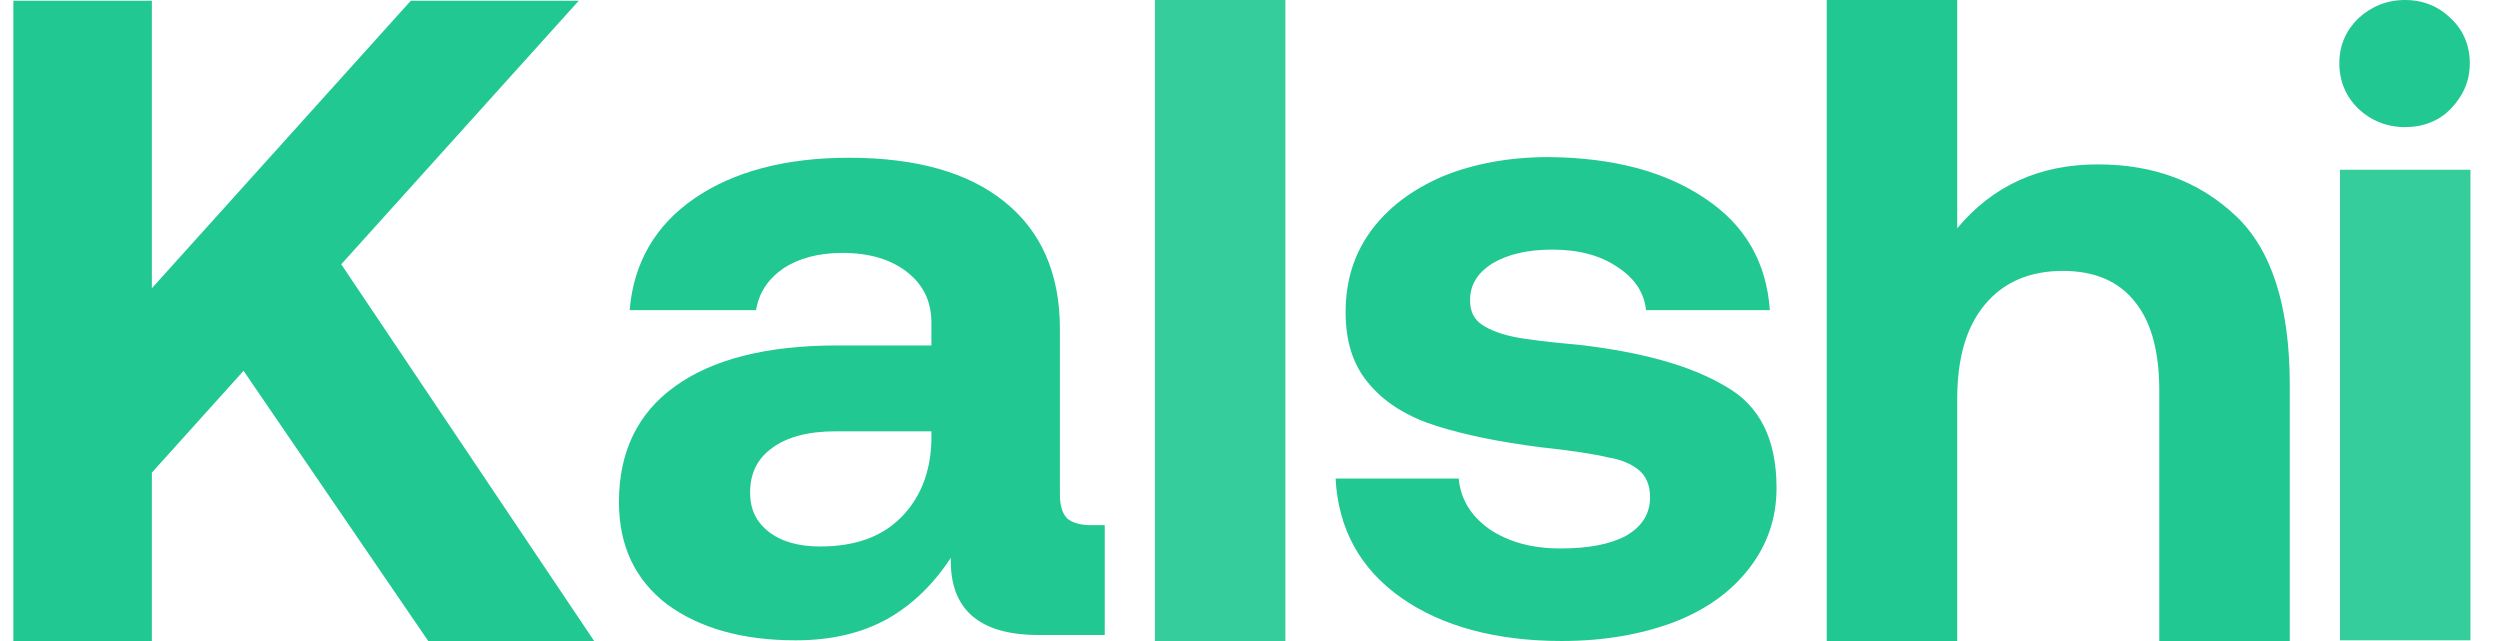
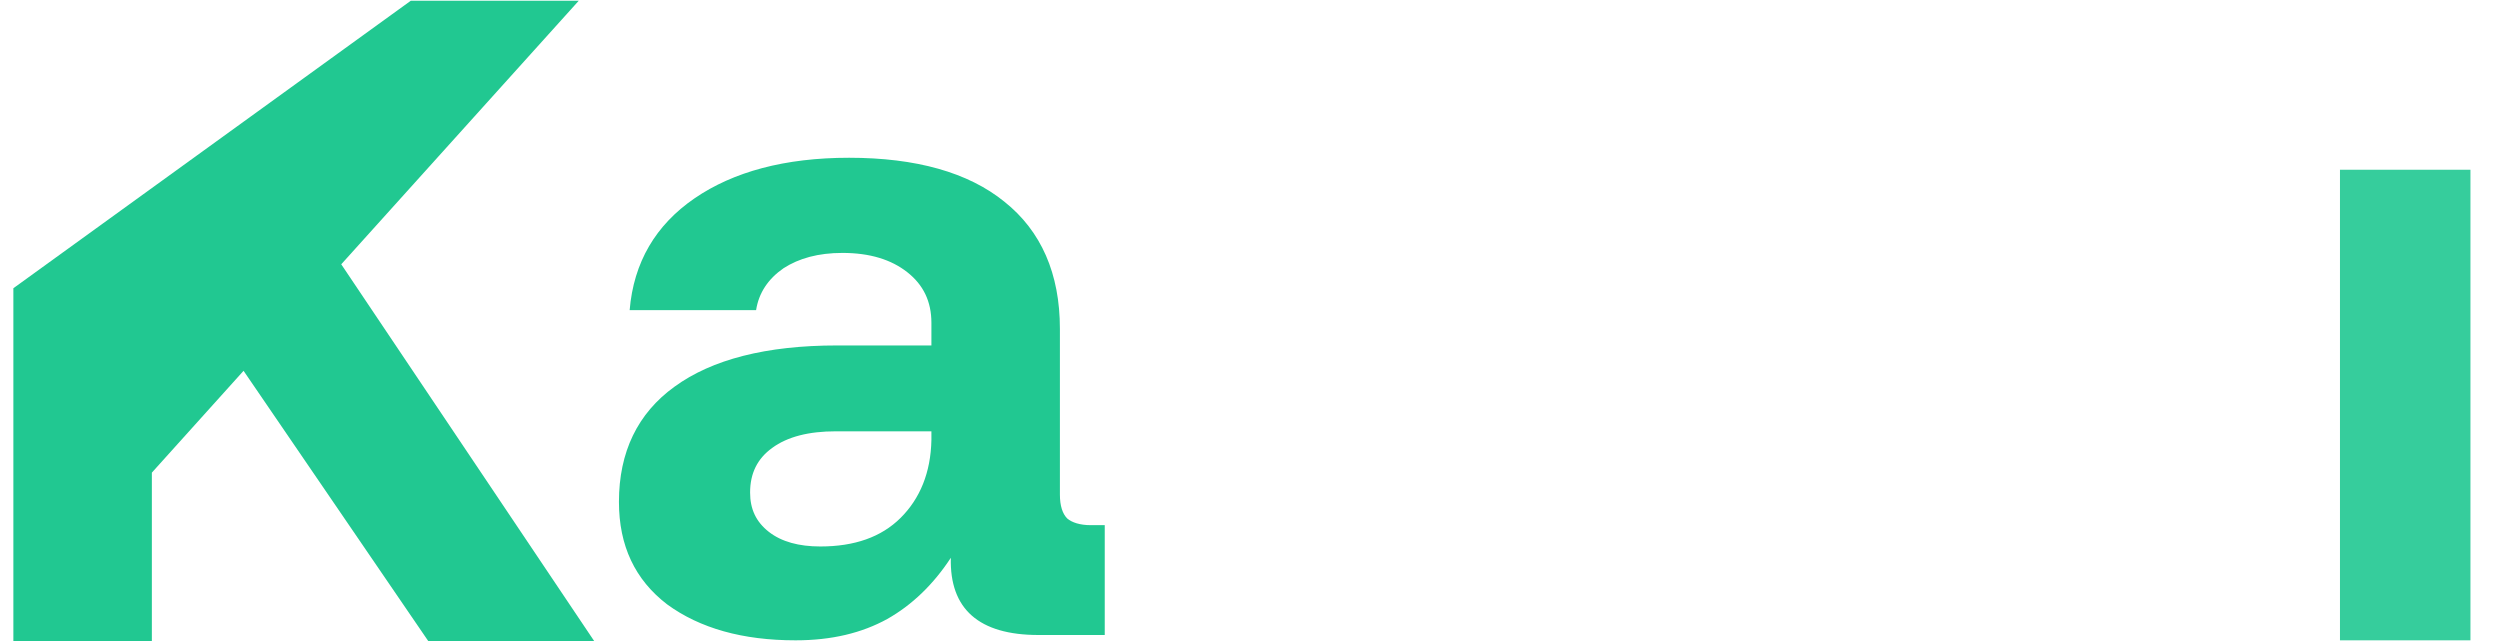
<svg xmlns="http://www.w3.org/2000/svg" width="78" height="20px" viewBox="0 0 78 20" fill="none" style="padding: 12px; margin: -12px; color: #09C285; overflow: visible;">
-   <path d="M40.104 0H36.033V19.999H40.104V0Z" fill-opacity="0.9" fill="#21c891" />
-   <path d="M0.417 0.022H4.738V8.993L12.818 0.022H18.058L10.647 8.246L18.538 20H13.361L7.599 11.569L4.738 14.746V20H0.417V0.022Z" fill="#21c891" />
+   <path d="M0.417 0.022V8.993L12.818 0.022H18.058L10.647 8.246L18.538 20H13.361L7.599 11.569L4.738 14.746V20H0.417V0.022Z" fill="#21c891" />
  <path fill-rule="evenodd" clip-rule="evenodd" d="M34.468 19.812H32.401C30.543 19.812 29.624 19.002 29.666 17.403C29.123 18.233 28.455 18.877 27.682 19.313C26.889 19.749 25.95 19.978 24.822 19.978C23.173 19.978 21.837 19.604 20.814 18.856C19.812 18.088 19.311 17.029 19.311 15.658C19.311 14.101 19.895 12.896 21.043 12.066C22.213 11.214 23.904 10.778 26.117 10.778H29.06V10.072C29.06 9.407 28.81 8.888 28.309 8.494C27.808 8.099 27.14 7.891 26.284 7.891C25.532 7.891 24.927 8.058 24.446 8.369C23.966 8.701 23.674 9.137 23.59 9.677H19.645C19.77 8.182 20.459 7.019 21.67 6.188C22.881 5.358 24.488 4.922 26.492 4.922C28.58 4.922 30.209 5.379 31.336 6.292C32.484 7.206 33.069 8.535 33.069 10.259V15.43C33.069 15.783 33.152 16.032 33.298 16.177C33.444 16.302 33.695 16.385 34.029 16.385H34.468V19.812ZM26.075 13.457C25.24 13.457 24.572 13.623 24.091 13.976C23.632 14.308 23.403 14.765 23.403 15.367C23.403 15.887 23.59 16.281 23.987 16.593C24.384 16.904 24.927 17.05 25.595 17.05C26.659 17.05 27.494 16.759 28.1 16.157C28.705 15.554 29.039 14.745 29.06 13.727V13.457H26.075Z" fill="#21c891" />
-   <path d="M45.511 14.931C45.574 15.575 45.887 16.094 46.472 16.51C47.056 16.904 47.787 17.112 48.685 17.112C49.541 17.112 50.23 16.987 50.731 16.717C51.232 16.427 51.482 16.032 51.482 15.513C51.482 15.139 51.357 14.848 51.127 14.661C50.898 14.475 50.564 14.329 50.146 14.267C49.729 14.163 49.04 14.059 48.079 13.955C46.764 13.789 45.678 13.561 44.822 13.291C43.967 13.021 43.257 12.605 42.756 12.024C42.234 11.443 41.983 10.695 41.983 9.74C41.983 8.784 42.234 7.954 42.756 7.227C43.298 6.479 44.05 5.919 45.01 5.503C45.971 5.109 47.077 4.901 48.33 4.901C50.355 4.922 51.962 5.358 53.194 6.189C54.447 7.019 55.115 8.182 55.219 9.677H51.357C51.294 9.117 51.002 8.681 50.459 8.328C49.937 7.974 49.269 7.788 48.434 7.788C47.662 7.788 47.035 7.933 46.555 8.224C46.096 8.514 45.866 8.888 45.866 9.366C45.866 9.719 45.992 9.968 46.242 10.134C46.493 10.3 46.827 10.425 47.223 10.508C47.62 10.591 48.309 10.674 49.248 10.757C51.253 10.986 52.777 11.422 53.821 12.045C54.906 12.647 55.428 13.706 55.428 15.222C55.428 16.177 55.136 17.008 54.572 17.735C54.008 18.462 53.236 19.023 52.213 19.417C51.211 19.791 50.042 19.999 48.727 19.999C46.681 19.999 44.989 19.542 43.716 18.649C42.422 17.735 41.754 16.489 41.67 14.931H45.511Z" fill="#21c891" />
-   <path d="M69.75 6.729C68.623 5.669 67.203 5.129 65.45 5.129C63.633 5.129 62.172 5.794 61.065 7.123V0H56.994V19.999H61.065V12.46C61.065 11.193 61.337 10.217 61.921 9.511C62.506 8.805 63.32 8.452 64.364 8.452C65.366 8.452 66.118 8.784 66.619 9.428C67.12 10.051 67.37 10.965 67.37 12.19V19.999H71.441V12.024C71.441 9.553 70.878 7.788 69.75 6.729Z" fill="#21c891" />
  <path d="M73.007 5.296H77.078V19.978H73.007V5.296Z" fill-opacity="0.9" fill="#21c891" />
-   <path d="M76.473 0.581C76.097 0.208 75.617 0 75.032 0C74.469 0 73.968 0.208 73.571 0.581C73.195 0.955 72.987 1.412 72.987 1.973C72.987 2.534 73.195 3.011 73.571 3.385C73.968 3.759 74.469 3.966 75.032 3.966C75.596 3.966 76.097 3.78 76.473 3.385C76.849 2.99 77.058 2.534 77.058 1.973C77.058 1.412 76.849 0.935 76.473 0.581Z" fill="#21c891" />
</svg>